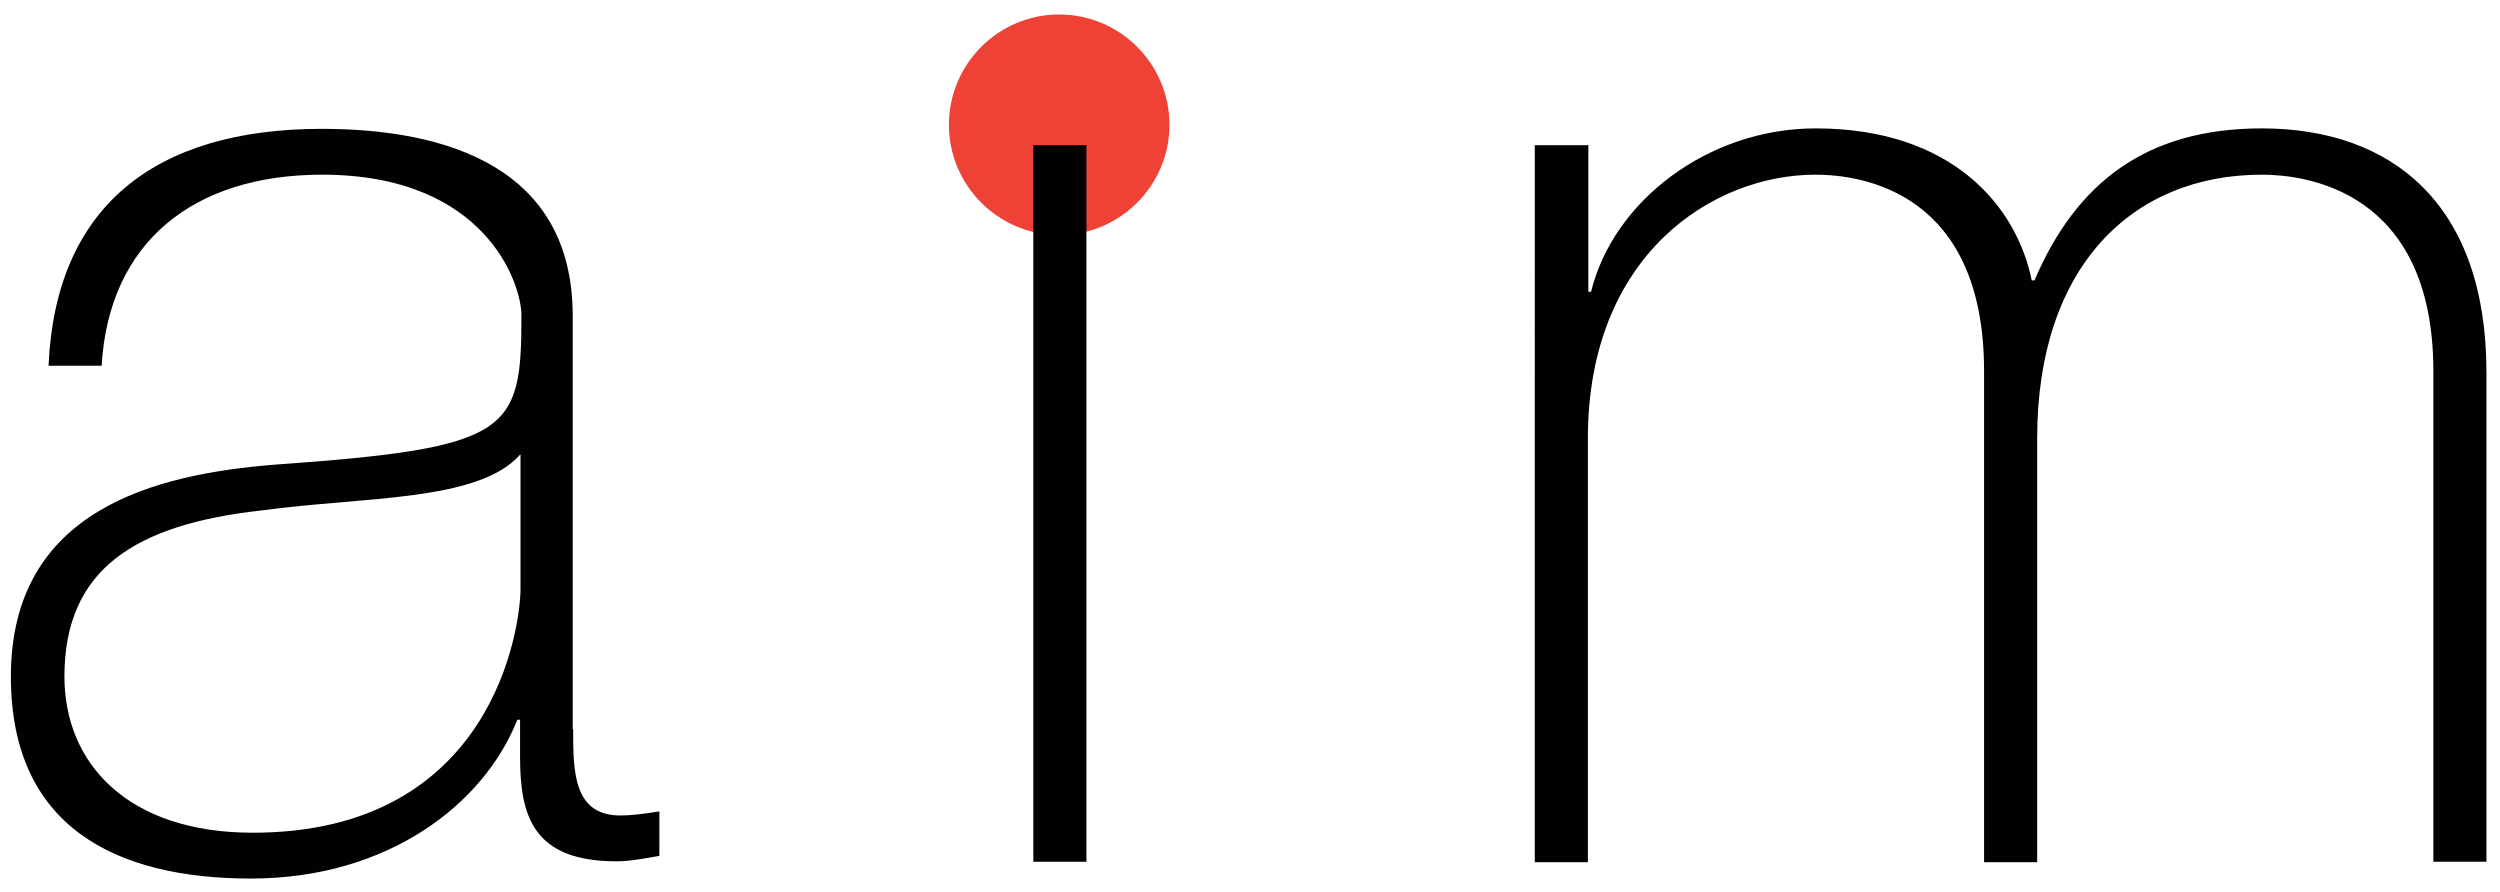
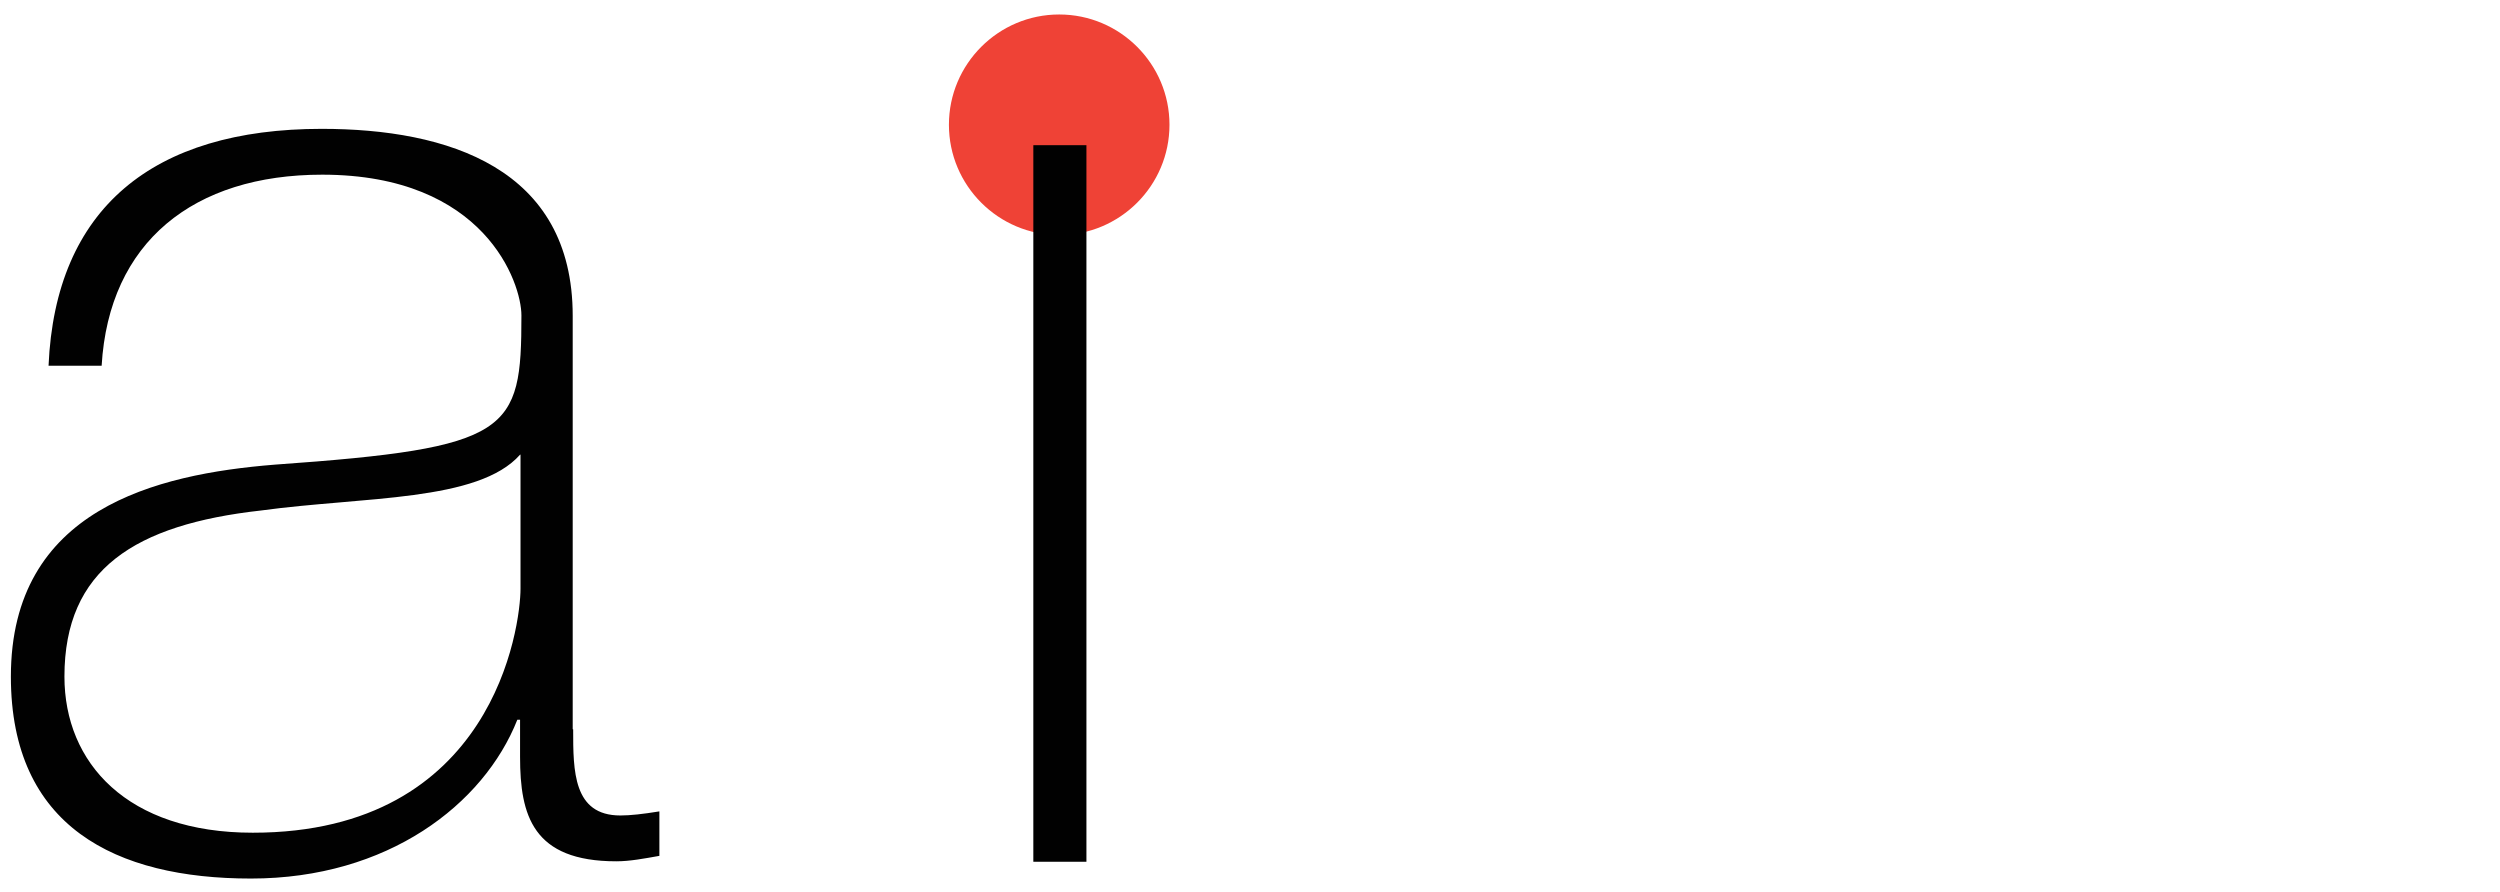
<svg xmlns="http://www.w3.org/2000/svg" version="1.1" id="Layer_1" x="0px" y="0px" viewBox="0 0 1920 684.938" style="enable-background:new 0 0 1920 684.938;" xml:space="preserve">
  <style type="text/css">
	.st0{fill:#EF4236;}
	.st1{fill:#010101;}
</style>
  <path class="st0" d="M728.771,95.818c0-46.703,37.99-84.693,84.693-84.693s84.693,37.99,84.693,84.693  s-37.99,84.693-84.693,84.693C766.761,180.511,728.771,142.521,728.771,95.818L728.771,95.818z" />
  <path class="st1" d="M399.409,349.199c-32.065,36.247-119.895,32.065-199.011,42.869  C103.855,402.873,49.485,437.029,49.485,519.631c0,66.221,48.097,119.895,144.64,119.895  c185.07,0,205.633-158.581,205.633-187.509v-102.817H399.409z M440.187,560.061  c0,32.065,0,66.221,36.247,66.221c7.668,0,17.078-1.046,29.974-3.137v34.156  c-11.85,2.091-22.654,4.182-33.11,4.182c-64.13,0-73.888-35.202-73.888-80.162v-28.58h-2.091  c-25.791,65.175-99.68,121.986-204.587,121.986c-103.862,0-184.373-39.732-184.373-155.096  c0-128.608,111.53-155.445,202.496-162.764c181.933-12.896,189.601-24.746,189.601-114.667  c0-24.746-27.882-108.044-153.005-108.044c-98.634,0-163.809,51.583-169.386,146.731H37.286  C42.514,159.947,117.448,98.954,247.101,98.954c96.543,0,192.737,29.974,192.737,143.595v317.511H440.187z" />
  <polygon class="st1" points="793.597,661.831 793.597,111.502 834.376,111.502 834.376,661.831 " />
-   <path class="st1" d="M1179.072,111.502h40.778v112.575h2.091c17.078-69.706,89.921-125.471,172.523-125.471  c104.908,0,154.399,59.947,165.901,116.758h2.091c32.065-74.934,85.739-116.758,174.614-116.758  c99.68,0,172.523,57.856,172.523,187.509v375.716h-40.778v-376.762  c0-140.109-99.68-150.914-131.745-150.914c-99.68,0-172.523,70.752-172.523,202.496v325.528h-40.778  V285.07c0-138.018-94.103-150.914-129.653-150.914c-78.071,0-174.614,60.993-174.614,202.496v325.528  h-40.778V111.502H1179.072z" />
</svg>